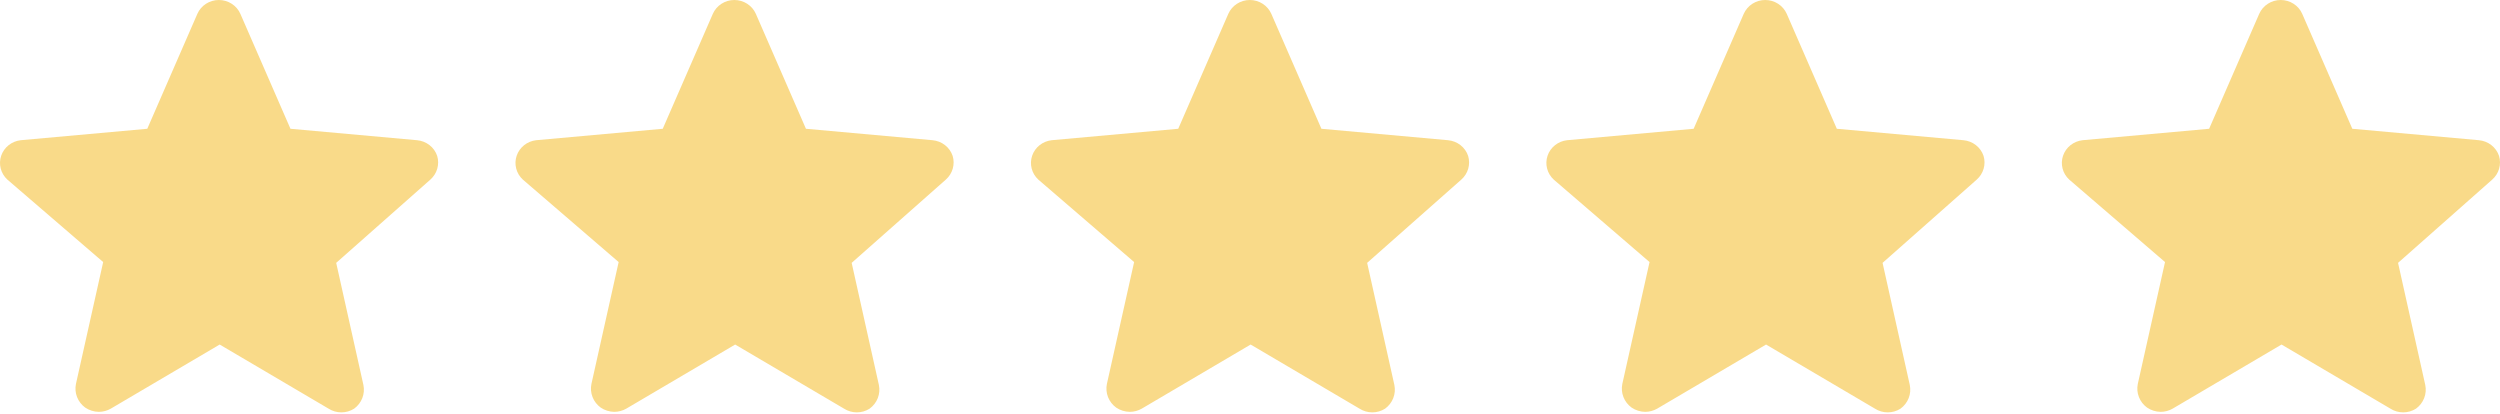
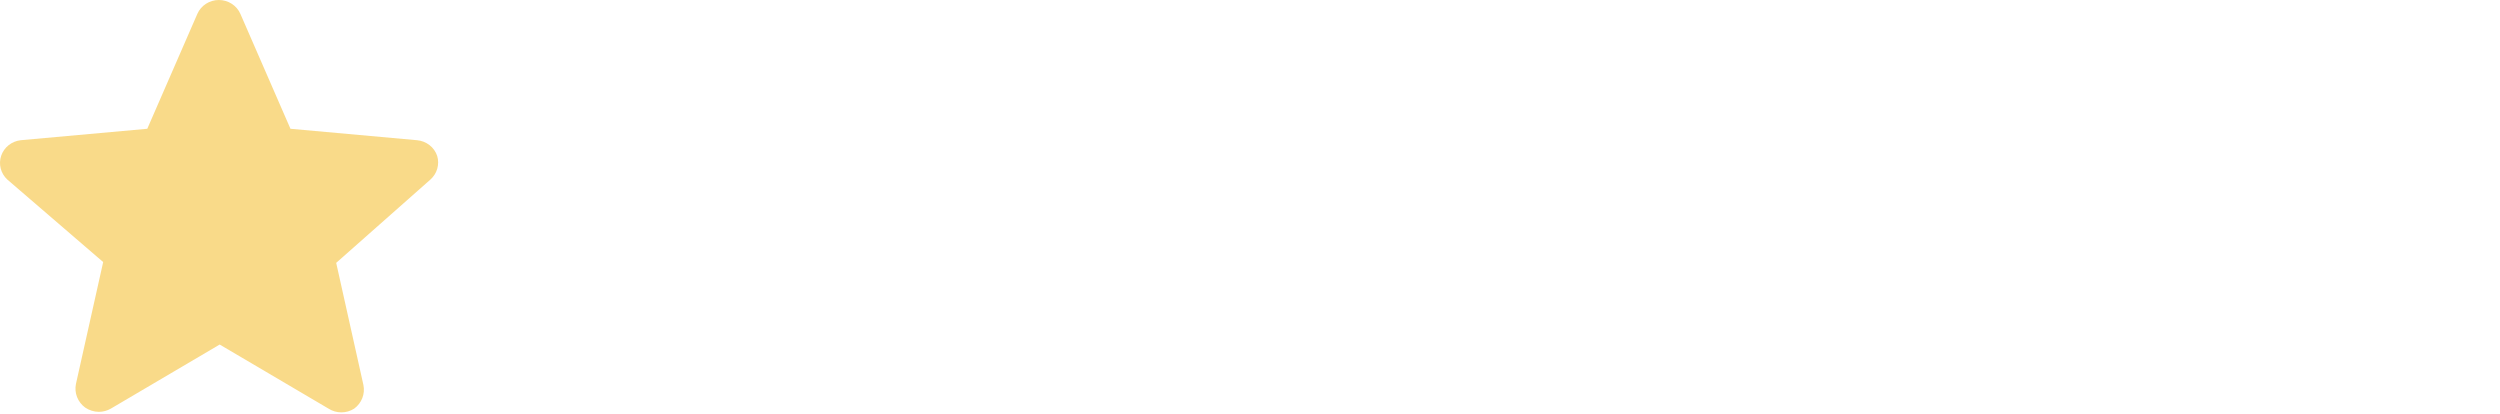
<svg xmlns="http://www.w3.org/2000/svg" width="344" height="57" viewBox="0 0 344 57" fill="none">
  <path d="M60.156 21.453C59.961 20.867 59.594 20.351 59.102 19.967C58.609 19.583 58.012 19.349 57.384 19.293L39.967 17.719L33.075 1.904C32.826 1.339 32.413 0.857 31.887 0.519C31.361 0.18 30.745 0 30.116 0C29.486 0 28.87 0.18 28.344 0.519C27.818 0.857 27.405 1.339 27.157 1.904L20.265 17.719L2.847 19.293C2.238 19.363 1.662 19.601 1.186 19.979C0.711 20.358 0.356 20.861 0.163 21.43C-0.03 22 -0.052 22.61 0.098 23.192C0.249 23.773 0.566 24.3 1.012 24.711L14.197 36.059L10.451 52.826C10.325 53.431 10.379 54.059 10.604 54.636C10.829 55.212 11.218 55.715 11.724 56.084C12.275 56.457 12.927 56.661 13.597 56.67C14.177 56.667 14.745 56.516 15.245 56.23L30.228 47.408L45.211 56.23C45.734 56.565 46.346 56.742 46.971 56.742C47.596 56.742 48.208 56.565 48.732 56.23C49.238 55.861 49.627 55.359 49.852 54.782C50.078 54.205 50.131 53.578 50.005 52.972L46.26 36.169L59.22 24.711C59.673 24.309 60.002 23.79 60.167 23.213C60.333 22.637 60.329 22.027 60.156 21.453Z" fill="#F9DA89" />
-   <path d="M202.015 21.453C201.82 20.867 201.454 20.351 200.961 19.967C200.468 19.583 199.871 19.349 199.244 19.293L181.826 17.719L174.934 1.904C174.685 1.339 174.272 0.857 173.747 0.519C173.221 0.18 172.605 0 171.975 0C171.345 0 170.73 0.18 170.204 0.519C169.678 0.857 169.265 1.339 169.016 1.904L162.124 17.719L144.707 19.293C144.097 19.363 143.521 19.601 143.046 19.979C142.57 20.358 142.215 20.861 142.023 21.43C141.83 22 141.807 22.61 141.958 23.192C142.108 23.773 142.425 24.3 142.871 24.711L156.056 36.059L152.31 52.826C152.185 53.431 152.238 54.059 152.463 54.636C152.689 55.212 153.077 55.715 153.584 56.084C154.135 56.457 154.787 56.661 155.457 56.67C156.036 56.667 156.604 56.516 157.105 56.23L172.087 47.408L187.07 56.23C187.594 56.565 188.205 56.742 188.831 56.742C189.456 56.742 190.068 56.565 190.591 56.23C191.097 55.861 191.486 55.359 191.711 54.782C191.937 54.205 191.99 53.578 191.865 52.972L188.119 36.169L201.079 24.711C201.533 24.309 201.861 23.79 202.027 23.213C202.192 22.637 202.188 22.027 202.015 21.453Z" fill="#F9DA89" />
-   <path d="M131.086 21.453C130.89 20.867 130.524 20.351 130.031 19.967C129.538 19.583 128.941 19.349 128.314 19.293L110.897 17.719L104.004 1.904C103.756 1.339 103.343 0.857 102.817 0.519C102.291 0.18 101.675 0 101.045 0C100.416 0 99.8 0.18 99.274 0.519C98.748 0.857 98.335 1.339 98.086 1.904L91.194 17.719L73.777 19.293C73.168 19.363 72.592 19.601 72.116 19.979C71.641 20.358 71.286 20.861 71.093 21.43C70.9 22 70.878 22.61 71.028 23.192C71.178 23.773 71.495 24.3 71.942 24.711L85.126 36.059L81.381 52.826C81.255 53.431 81.308 54.059 81.534 54.636C81.759 55.212 82.148 55.715 82.654 56.084C83.205 56.457 83.857 56.661 84.527 56.67C85.106 56.667 85.675 56.516 86.175 56.23L101.158 47.408L116.14 56.23C116.664 56.565 117.276 56.742 117.901 56.742C118.526 56.742 119.138 56.565 119.661 56.23C120.168 55.861 120.556 55.359 120.782 54.782C121.007 54.205 121.06 53.578 120.935 52.972L117.189 36.169L130.149 24.711C130.603 24.309 130.931 23.79 131.097 23.213C131.263 22.637 131.259 22.027 131.086 21.453Z" fill="#F9DA89" />
-   <path d="M272.937 21.453C272.742 20.867 272.375 20.351 271.883 19.967C271.39 19.583 270.793 19.349 270.165 19.293L252.748 17.719L245.856 1.904C245.607 1.339 245.194 0.857 244.668 0.519C244.142 0.18 243.527 0 242.897 0C242.267 0 241.651 0.18 241.126 0.519C240.6 0.857 240.187 1.339 239.938 1.904L233.046 17.719L215.628 19.293C215.019 19.363 214.443 19.601 213.968 19.979C213.492 20.358 213.137 20.861 212.944 21.43C212.752 22 212.729 22.61 212.88 23.192C213.03 23.773 213.347 24.3 213.793 24.711L226.978 36.059L223.232 52.826C223.107 53.431 223.16 54.059 223.385 54.636C223.611 55.212 223.999 55.715 224.506 56.084C225.057 56.457 225.709 56.661 226.379 56.67C226.958 56.667 227.526 56.516 228.027 56.23L243.009 47.408L257.992 56.23C258.516 56.565 259.127 56.742 259.753 56.742C260.378 56.742 260.989 56.565 261.513 56.23C262.019 55.861 262.408 55.359 262.633 54.782C262.859 54.205 262.912 53.578 262.787 52.972L259.041 36.169L272.001 24.711C272.454 24.309 272.783 23.79 272.948 23.213C273.114 22.637 273.11 22.027 272.937 21.453Z" fill="#F9DA89" />
-   <path d="M343.867 21.453C343.672 20.867 343.305 20.351 342.812 19.967C342.32 19.583 341.723 19.349 341.095 19.293L323.678 17.719L316.786 1.904C316.537 1.339 316.124 0.857 315.598 0.519C315.072 0.18 314.456 0 313.827 0C313.197 0 312.581 0.18 312.055 0.519C311.529 0.857 311.116 1.339 310.868 1.904L303.976 17.719L286.558 19.293C285.949 19.363 285.373 19.601 284.897 19.979C284.422 20.358 284.067 20.861 283.874 21.43C283.681 22 283.659 22.61 283.809 23.192C283.96 23.773 284.276 24.3 284.723 24.711L297.908 36.059L294.162 52.826C294.036 53.431 294.09 54.059 294.315 54.636C294.54 55.212 294.929 55.715 295.435 56.084C295.986 56.457 296.638 56.661 297.308 56.67C297.888 56.667 298.456 56.516 298.956 56.23L313.939 47.408L328.922 56.23C329.445 56.565 330.057 56.742 330.682 56.742C331.307 56.742 331.919 56.565 332.443 56.23C332.949 55.861 333.338 55.359 333.563 54.782C333.789 54.205 333.842 53.578 333.716 52.972L329.971 36.169L342.931 24.711C343.384 24.309 343.713 23.79 343.878 23.213C344.044 22.637 344.04 22.027 343.867 21.453Z" fill="#F9DA89" />
</svg>